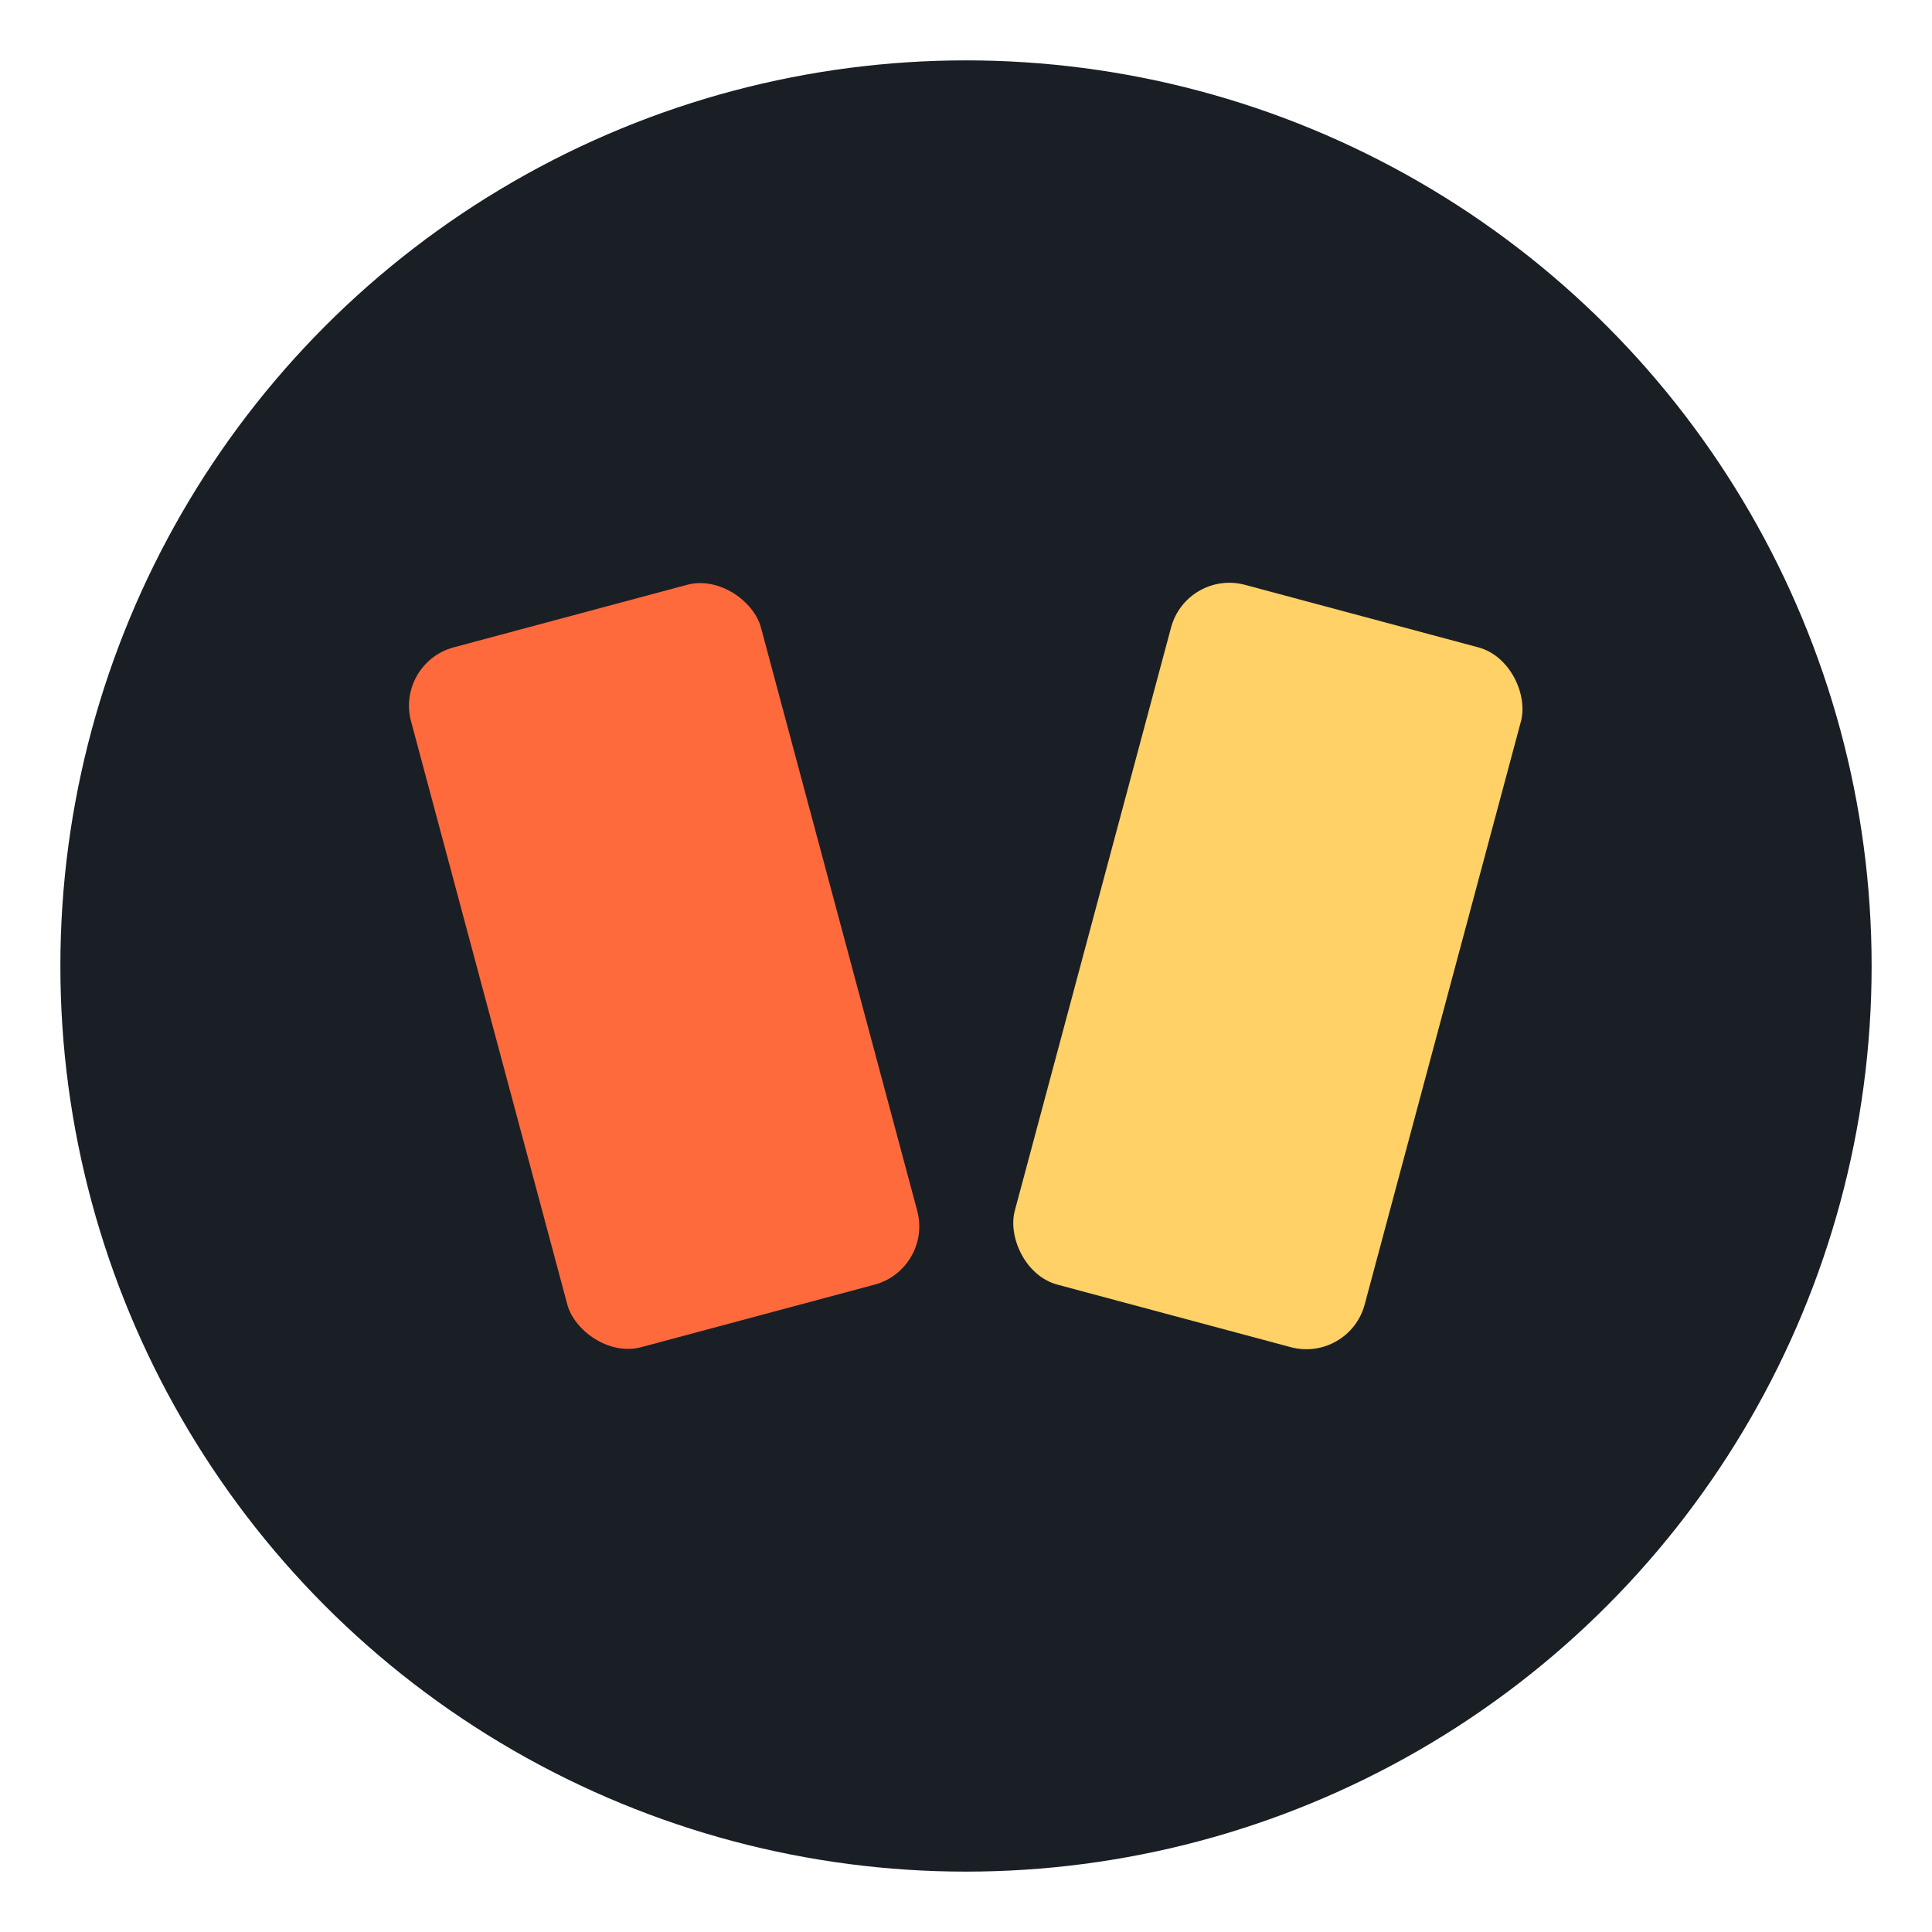
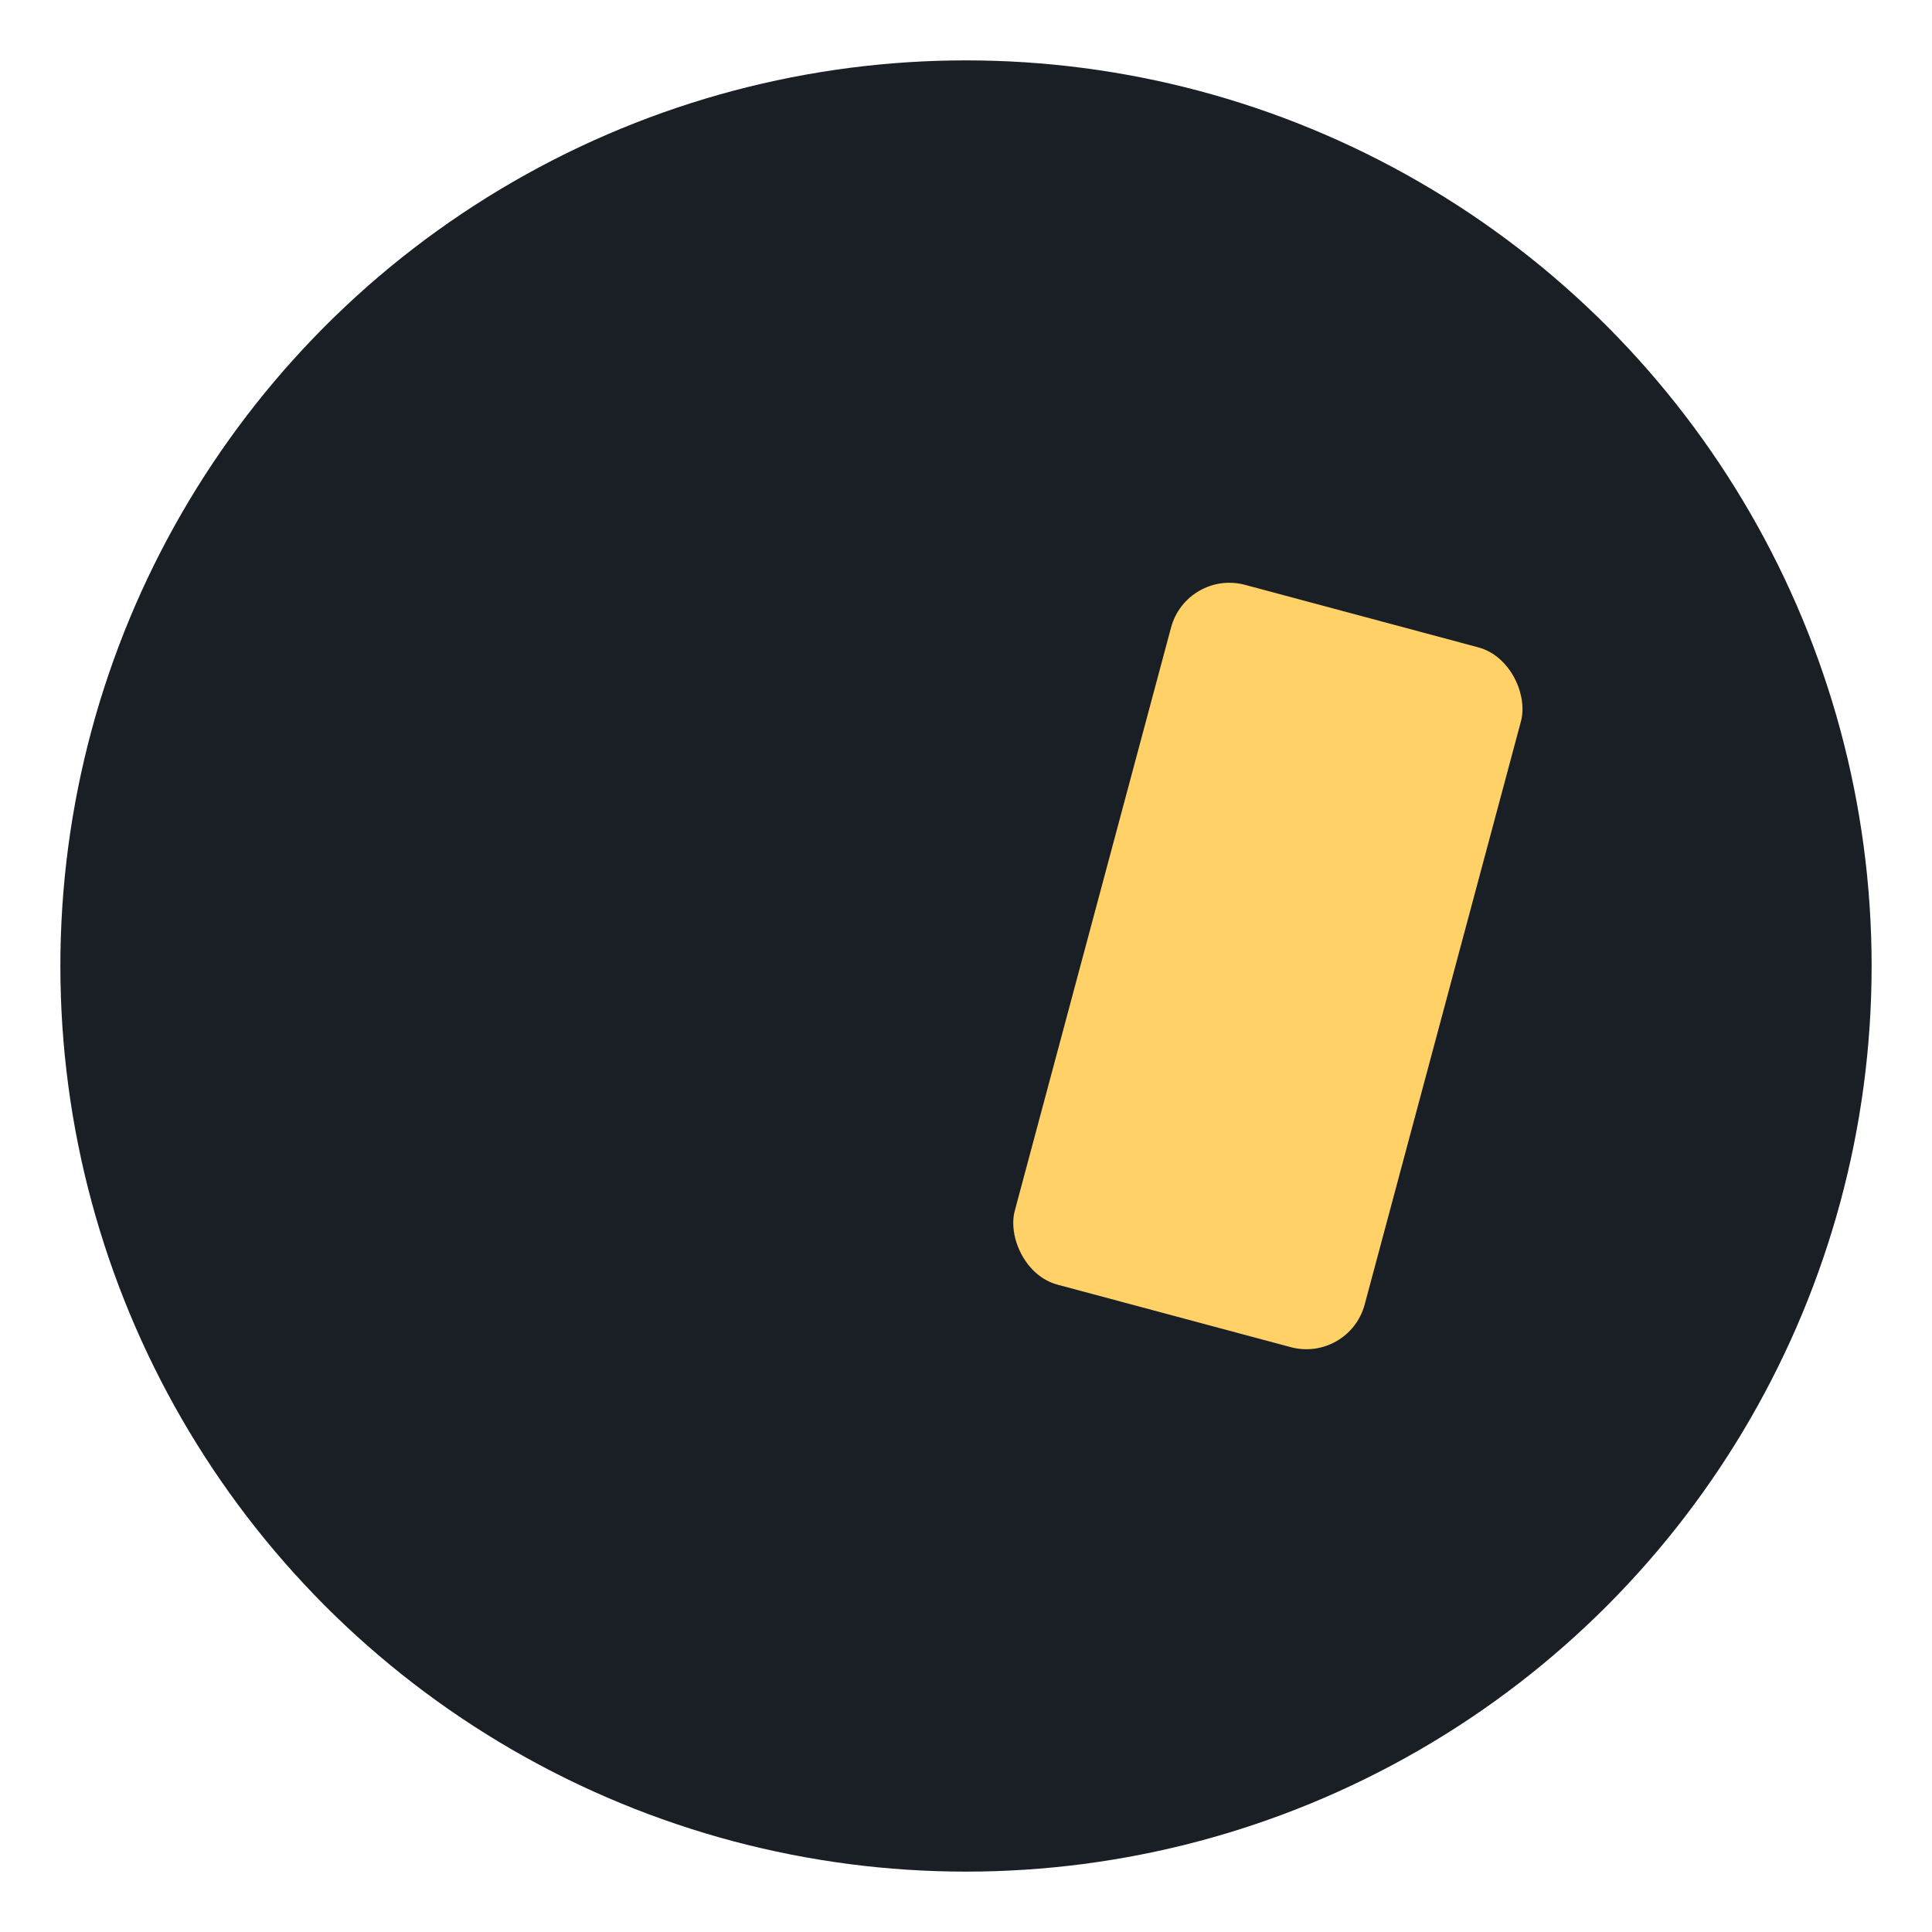
<svg xmlns="http://www.w3.org/2000/svg" width="32" height="32" viewBox="0 0 32 32" fill="none">
  <defs>
    <filter id="glow" x="-50%" y="-50%" width="200%" height="200%">
      <feGaussianBlur stdDeviation="1" result="coloredBlur" />
      <feMerge>
        <feMergeNode in="coloredBlur" />
        <feMergeNode in="SourceGraphic" />
      </feMerge>
    </filter>
  </defs>
  <circle cx="16" cy="16" r="15" fill="#1a1f26" />
-   <rect x="8" y="10" width="6" height="12" rx="1" transform="rotate(-15 11 16)" fill="#FF6A3D" filter="url(#glow)" />
  <rect x="18" y="10" width="6" height="12" rx="1" transform="rotate(15 21 16)" fill="#FFD166" filter="url(#glow)" />
</svg>